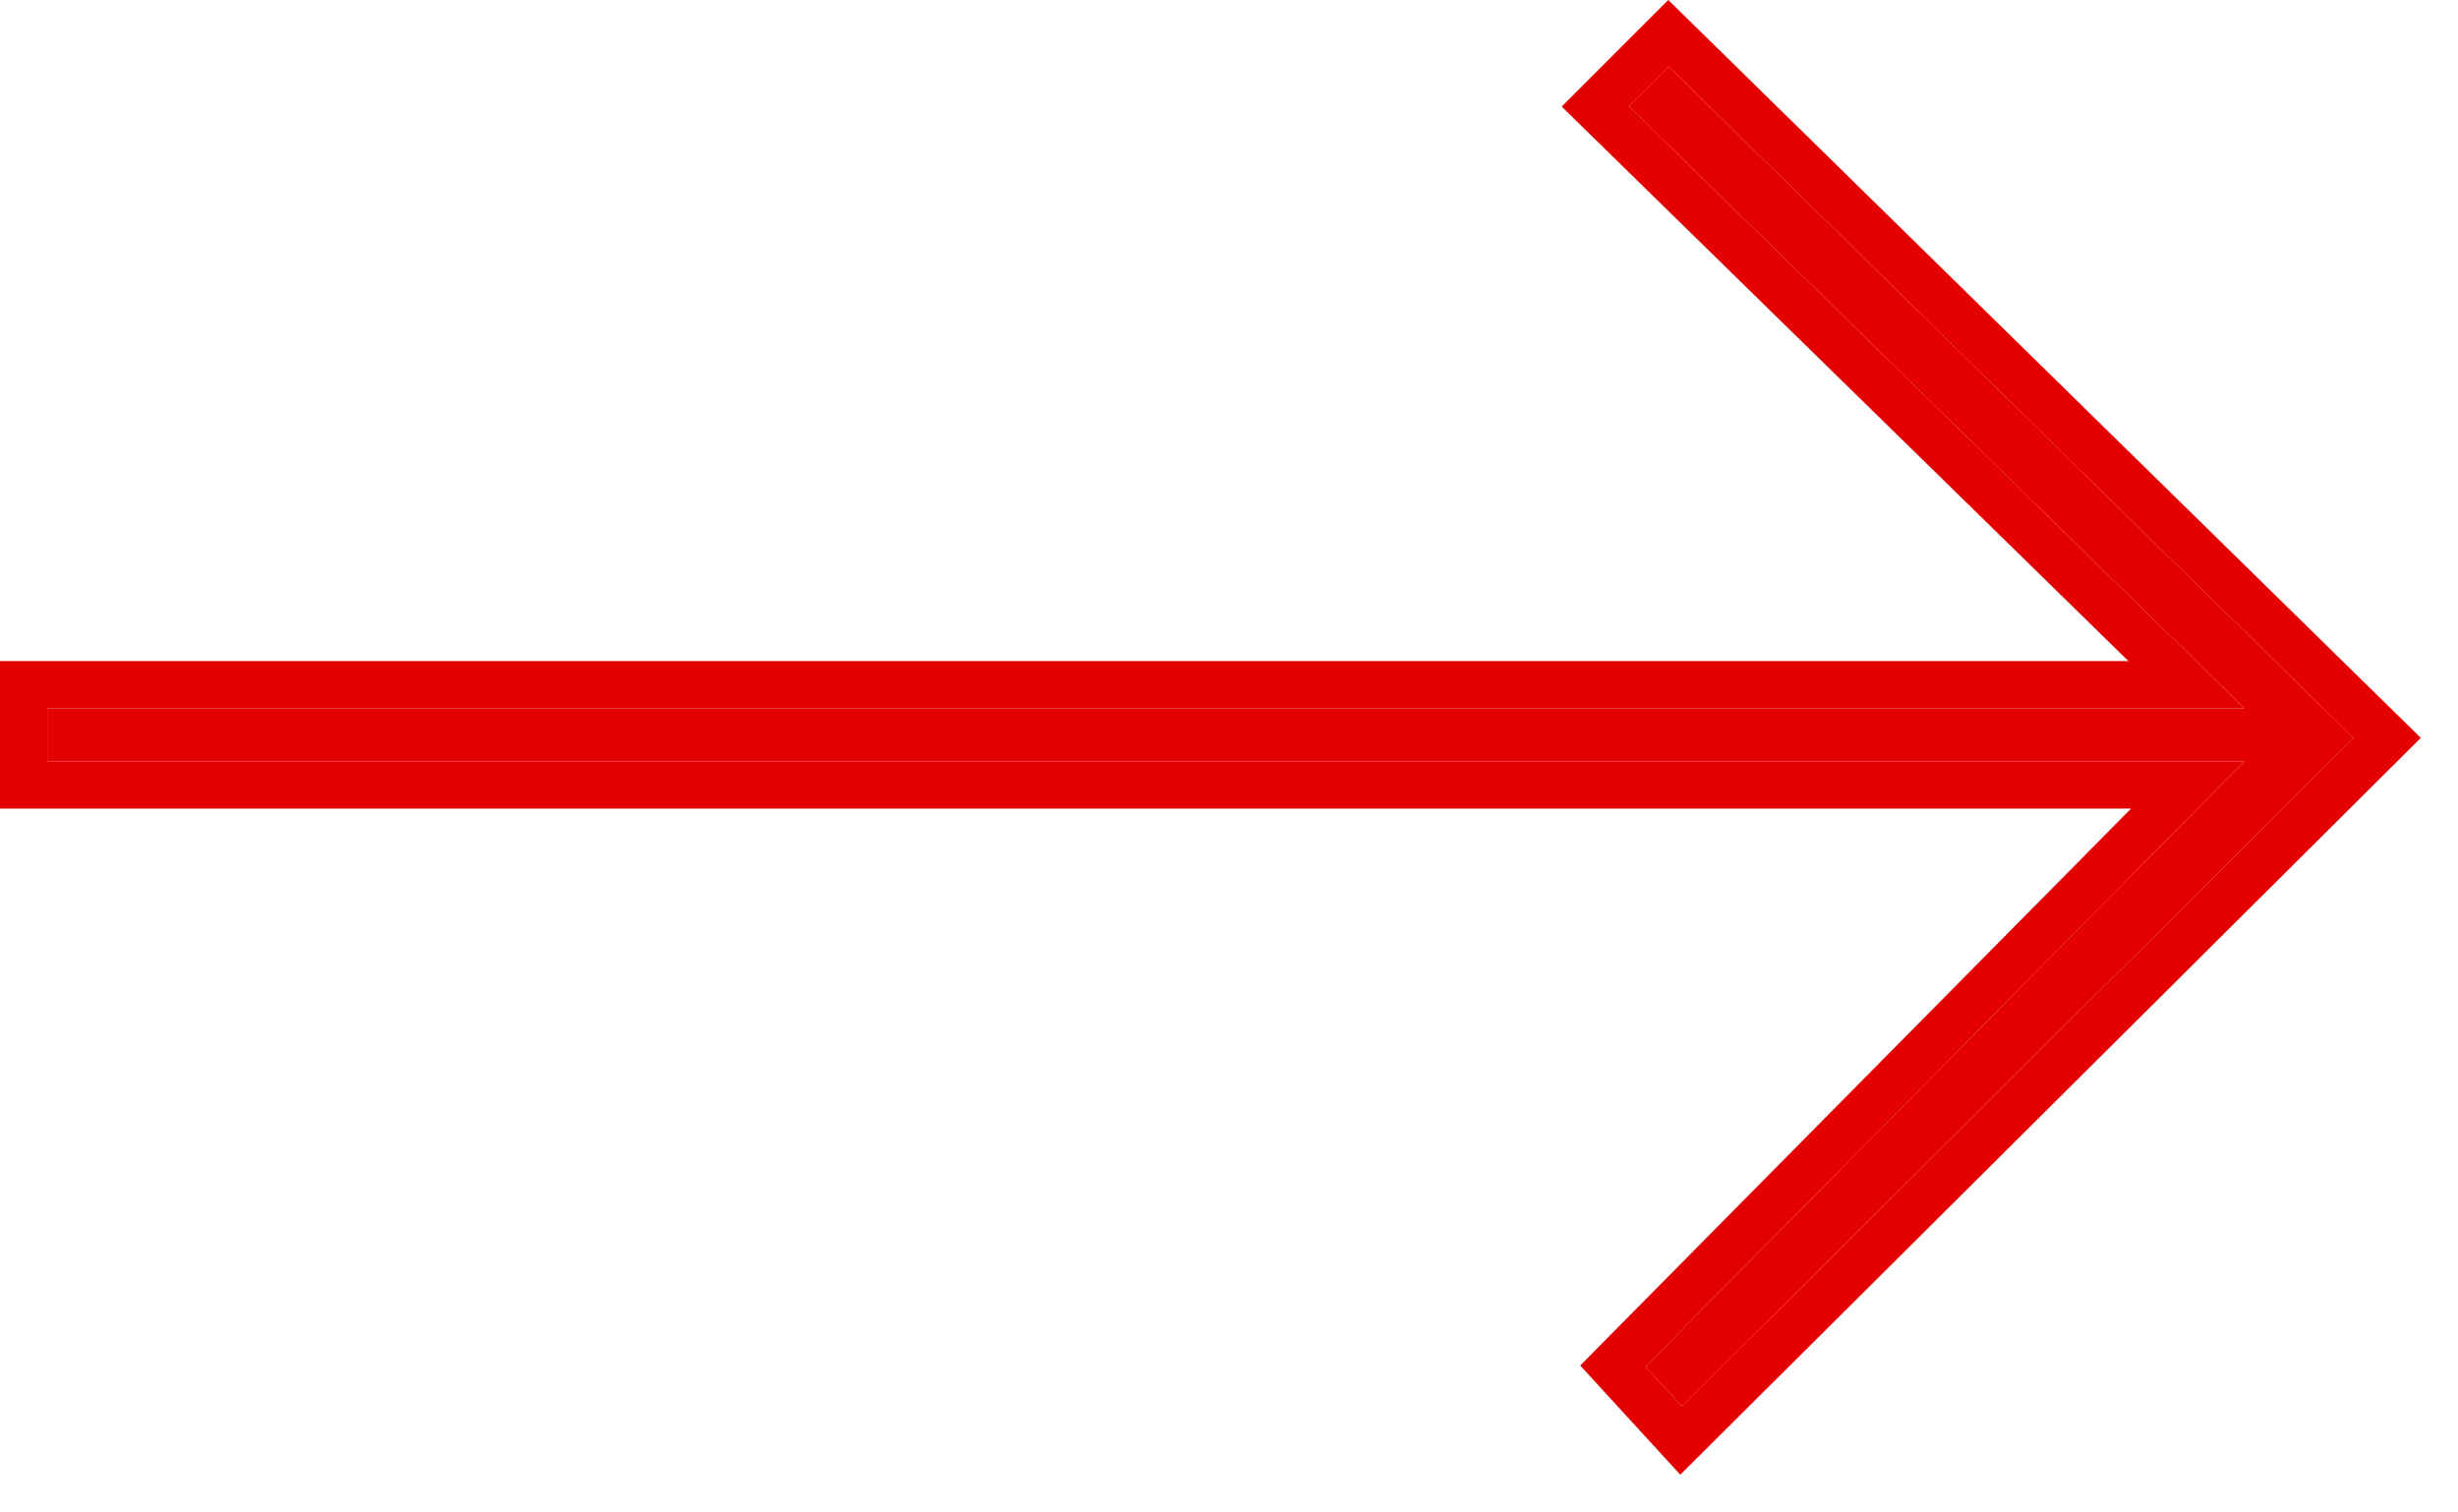
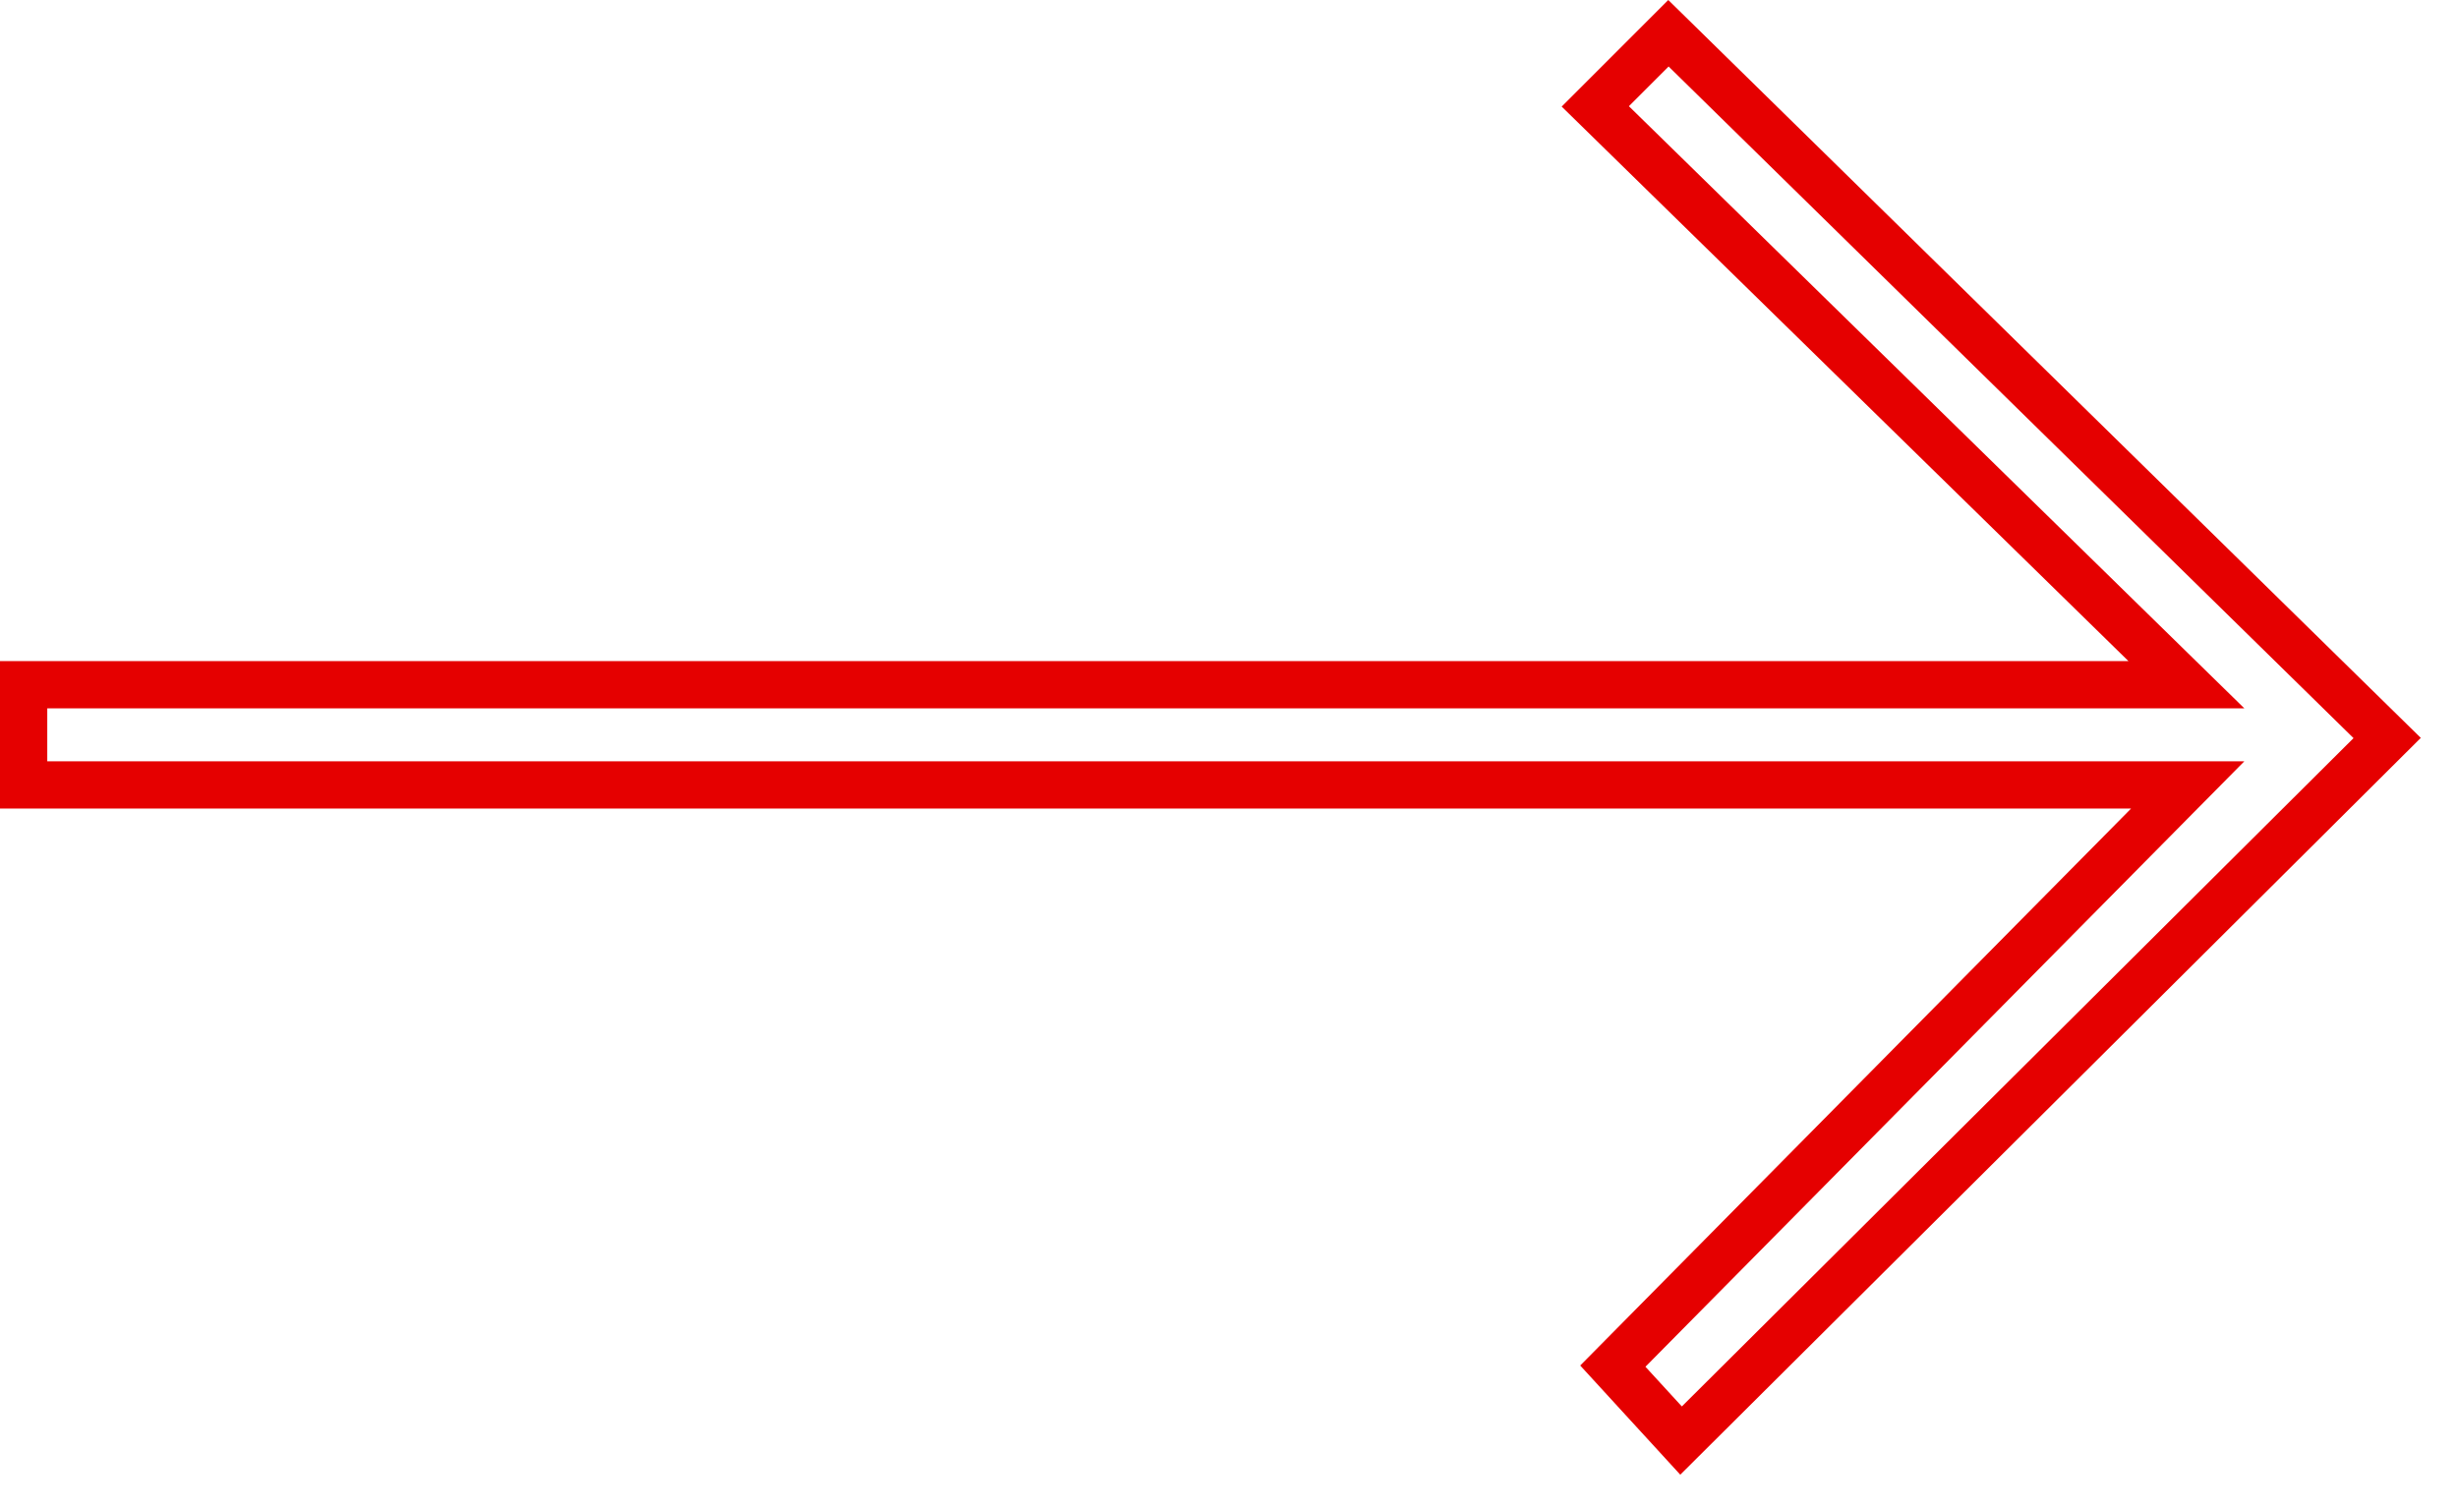
<svg xmlns="http://www.w3.org/2000/svg" width="52" height="32" viewBox="0 0 52 32" fill="none">
-   <path d="M35.58 29.757L34.81 28.917L47.48 16.107H1V14.987H47.48L34.46 2.247L35.3 1.407L49.79 15.617L35.58 29.757Z" fill="#e50000" />
  <path d="M51.213 15.612L35.547 31.201L33.43 28.891L45.084 17.107H0V13.987H45.028L33.038 2.255L35.293 0L51.213 15.612ZM1 16.107H47.48L34.81 28.917L35.58 29.757L49.79 15.617L35.3 1.407L34.46 2.247L47.48 14.987H1V16.107Z" fill="#e50000" />
</svg>